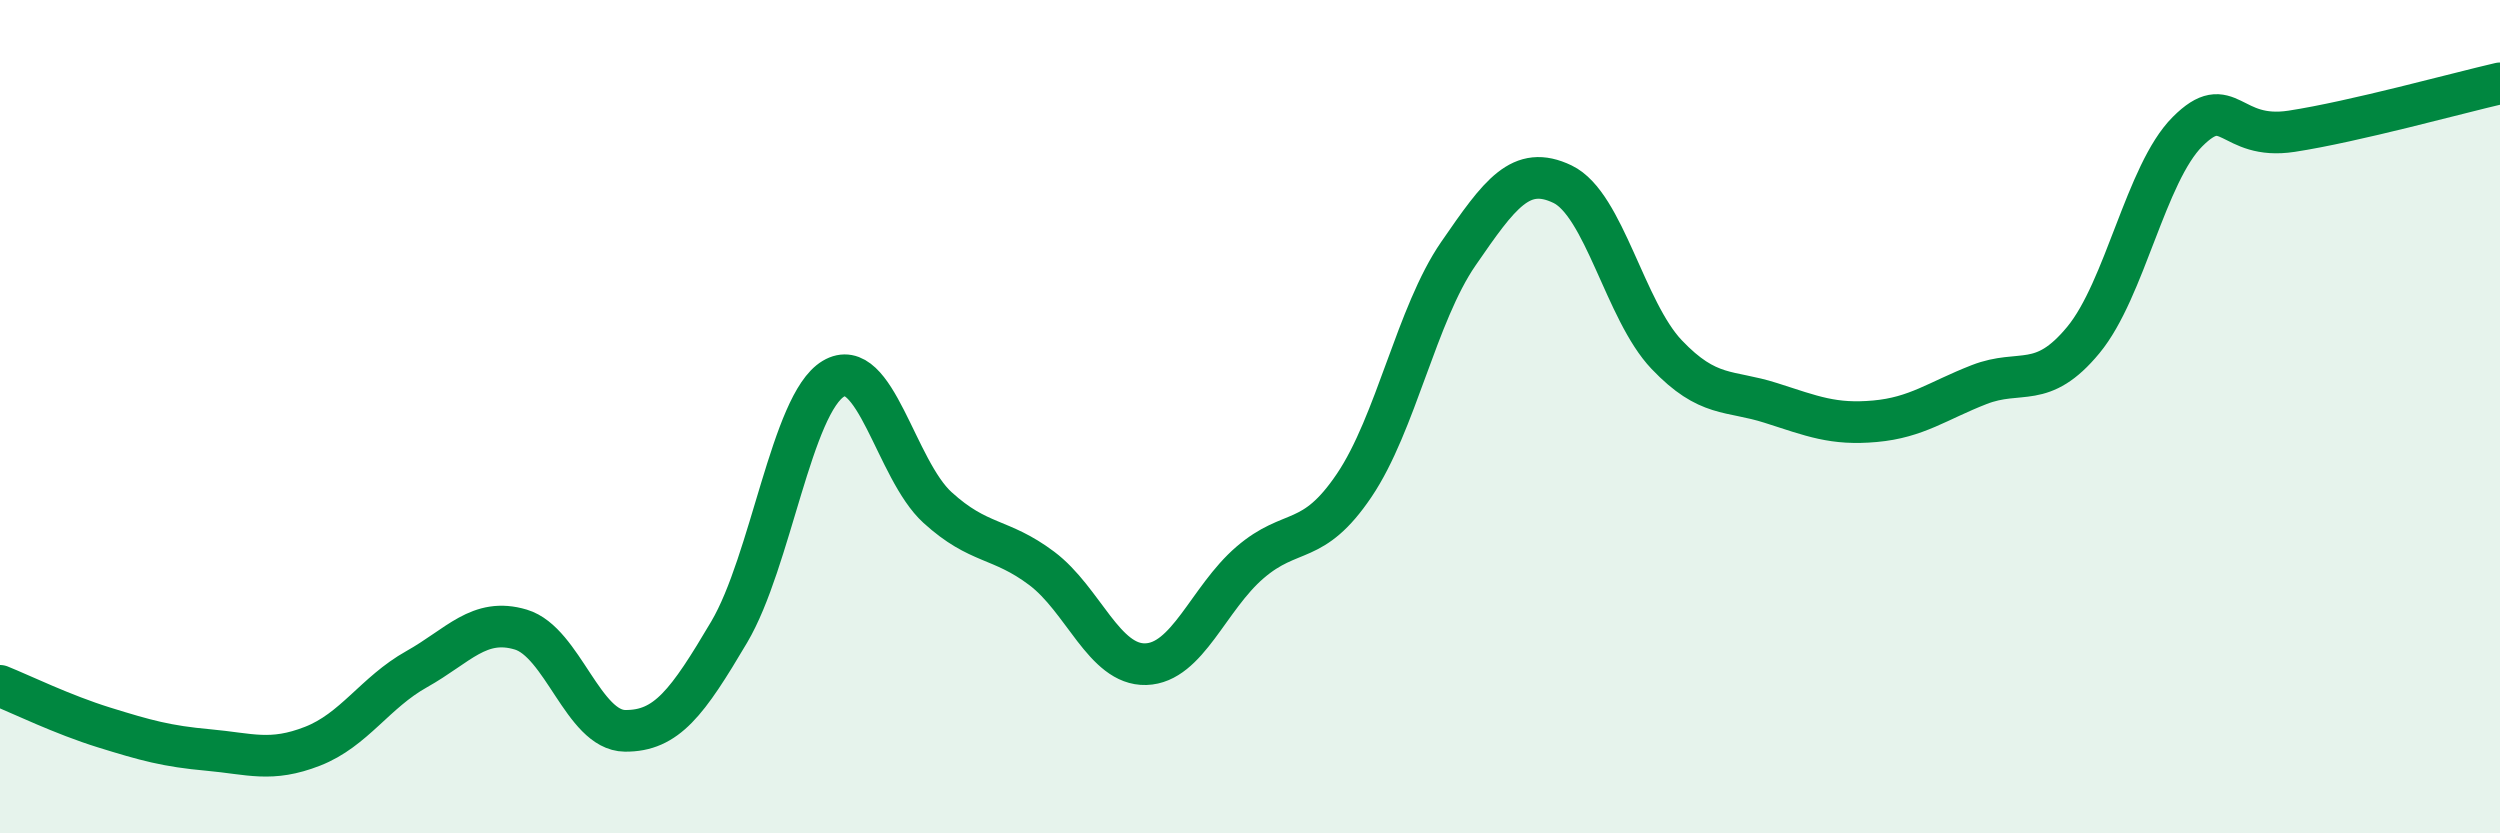
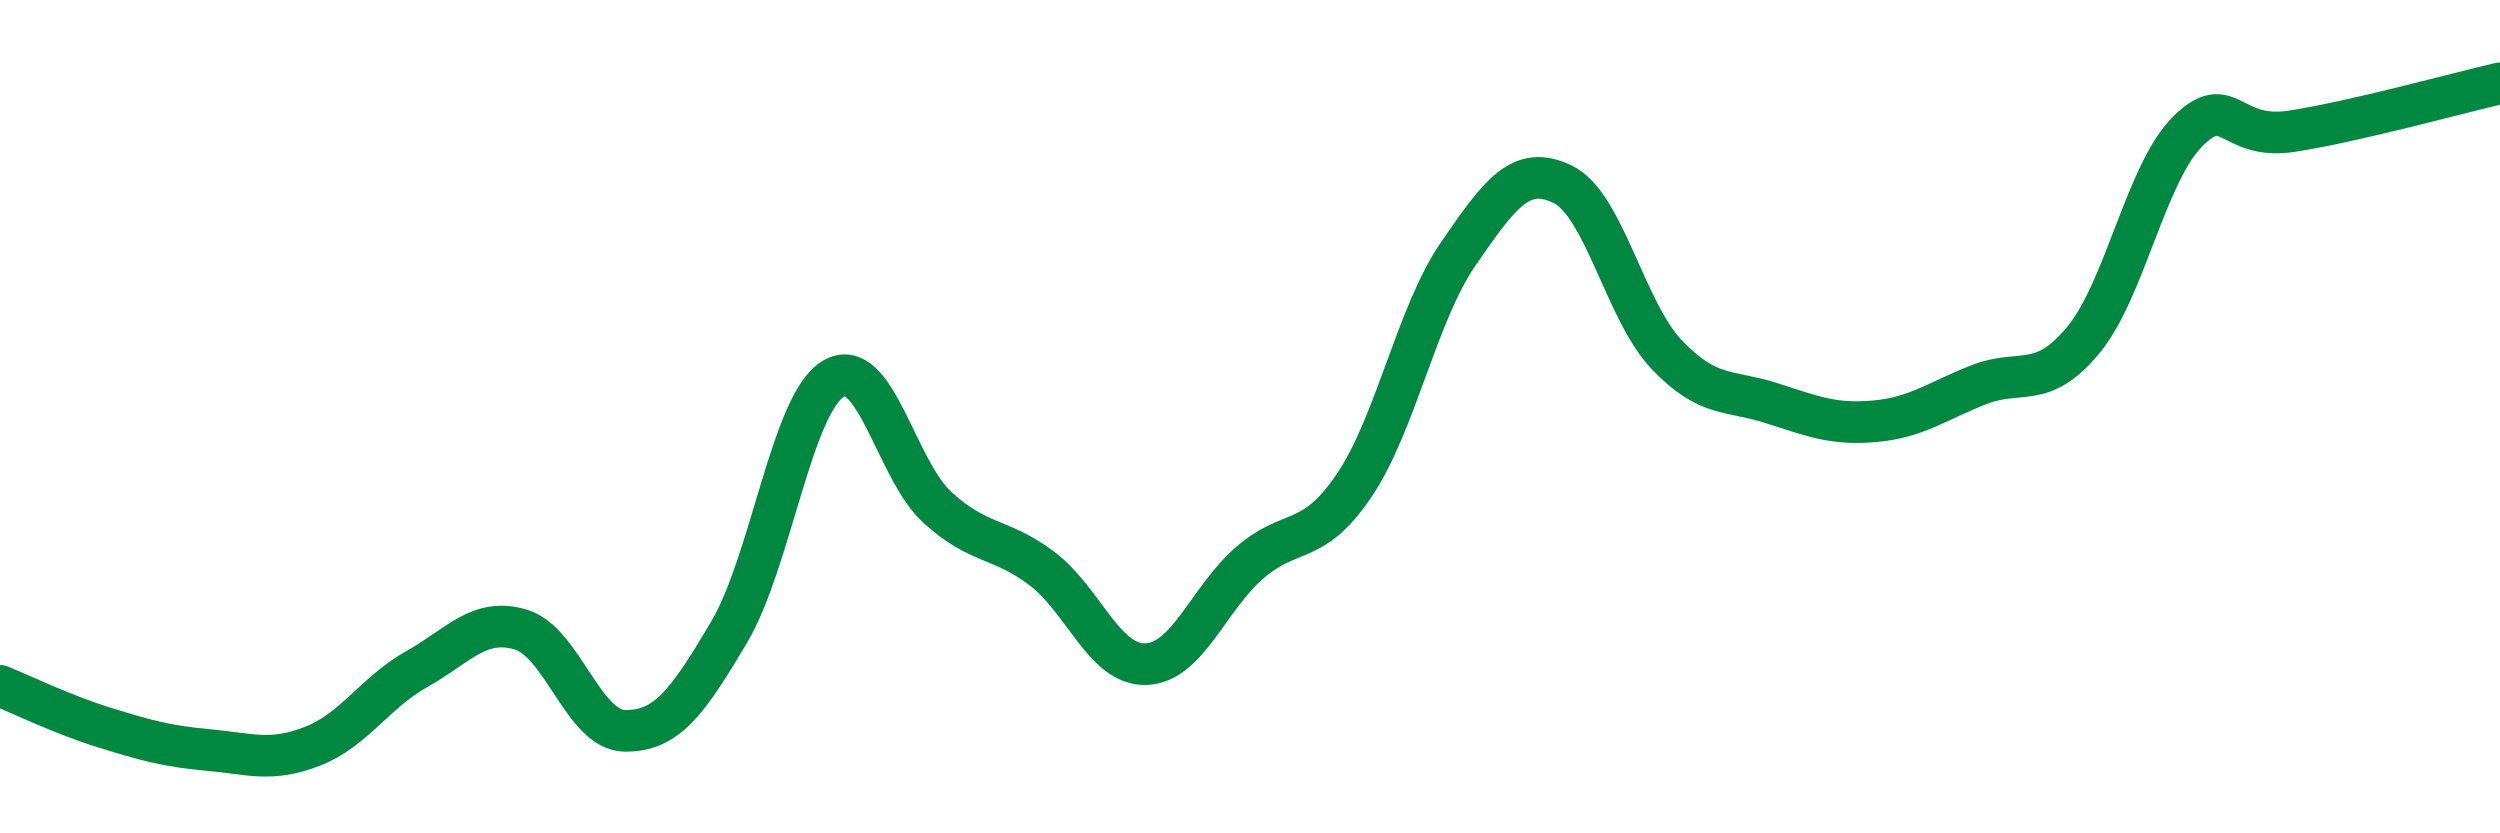
<svg xmlns="http://www.w3.org/2000/svg" width="60" height="20" viewBox="0 0 60 20">
-   <path d="M 0,16.46 C 0.5,16.66 1.5,17.15 2.5,17.46 C 3.5,17.77 4,17.91 5,18 C 6,18.09 6.5,18.3 7.5,17.91 C 8.5,17.52 9,16.62 10,16.06 C 11,15.5 11.5,14.81 12.5,15.11 C 13.5,15.41 14,17.53 15,17.54 C 16,17.55 16.5,16.86 17.5,15.17 C 18.5,13.48 19,9.69 20,9.09 C 21,8.49 21.5,11.27 22.5,12.18 C 23.5,13.09 24,12.89 25,13.64 C 26,14.39 26.5,15.97 27.5,15.94 C 28.5,15.91 29,14.36 30,13.5 C 31,12.64 31.5,13.13 32.5,11.65 C 33.5,10.17 34,7.54 35,6.09 C 36,4.64 36.5,3.94 37.5,4.42 C 38.5,4.9 39,7.46 40,8.51 C 41,9.56 41.5,9.35 42.5,9.67 C 43.5,9.99 44,10.2 45,10.11 C 46,10.02 46.5,9.62 47.5,9.23 C 48.5,8.84 49,9.37 50,8.16 C 51,6.95 51.5,4.16 52.5,3.16 C 53.5,2.16 53.5,3.38 55,3.15 C 56.5,2.92 59,2.23 60,2L60 20L0 20Z" fill="#008740" opacity="0.1" stroke-linecap="round" stroke-linejoin="round" />
  <path d="M 0,16.46 C 0.5,16.66 1.5,17.15 2.5,17.46 C 3.5,17.77 4,17.91 5,18 C 6,18.09 6.5,18.3 7.5,17.91 C 8.5,17.52 9,16.62 10,16.06 C 11,15.5 11.5,14.81 12.5,15.11 C 13.5,15.41 14,17.53 15,17.54 C 16,17.55 16.5,16.86 17.5,15.17 C 18.5,13.48 19,9.69 20,9.09 C 21,8.49 21.5,11.27 22.5,12.18 C 23.5,13.09 24,12.89 25,13.64 C 26,14.39 26.5,15.97 27.5,15.94 C 28.5,15.91 29,14.36 30,13.5 C 31,12.64 31.5,13.13 32.5,11.65 C 33.5,10.17 34,7.54 35,6.09 C 36,4.64 36.5,3.94 37.5,4.42 C 38.5,4.9 39,7.46 40,8.51 C 41,9.56 41.5,9.35 42.5,9.67 C 43.5,9.99 44,10.2 45,10.11 C 46,10.02 46.5,9.62 47.5,9.23 C 48.5,8.84 49,9.37 50,8.16 C 51,6.95 51.5,4.16 52.5,3.16 C 53.5,2.16 53.5,3.38 55,3.15 C 56.5,2.92 59,2.23 60,2" stroke="#008740" stroke-width="1" fill="none" stroke-linecap="round" stroke-linejoin="round" />
</svg>